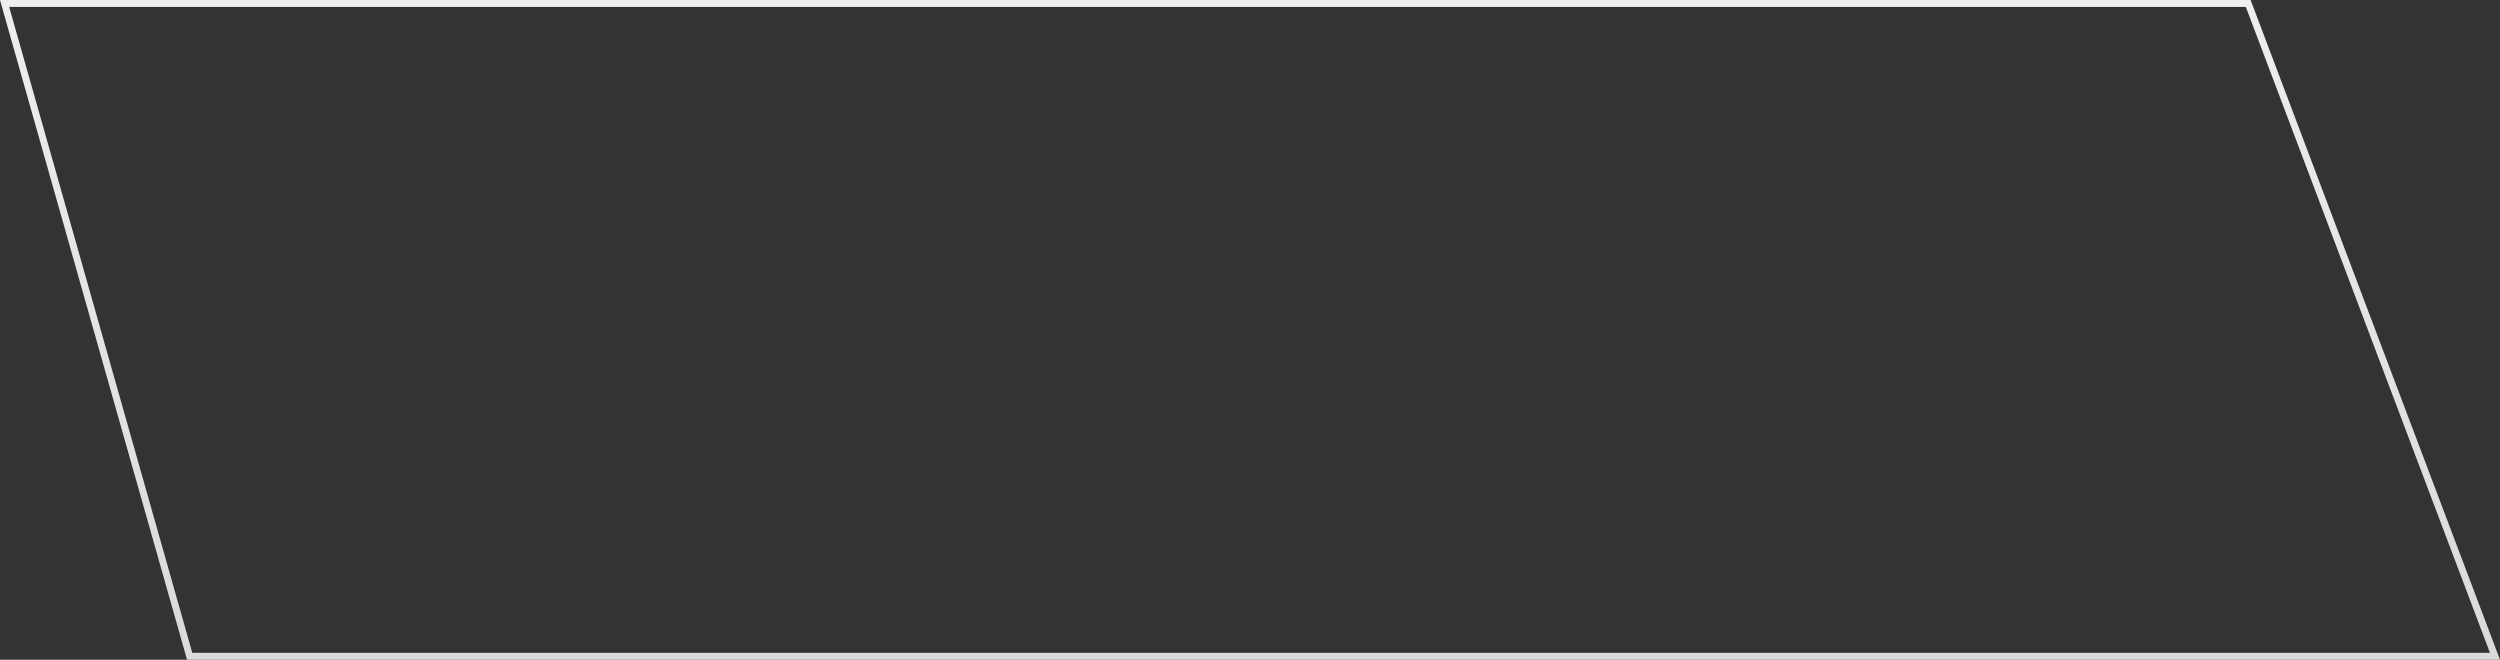
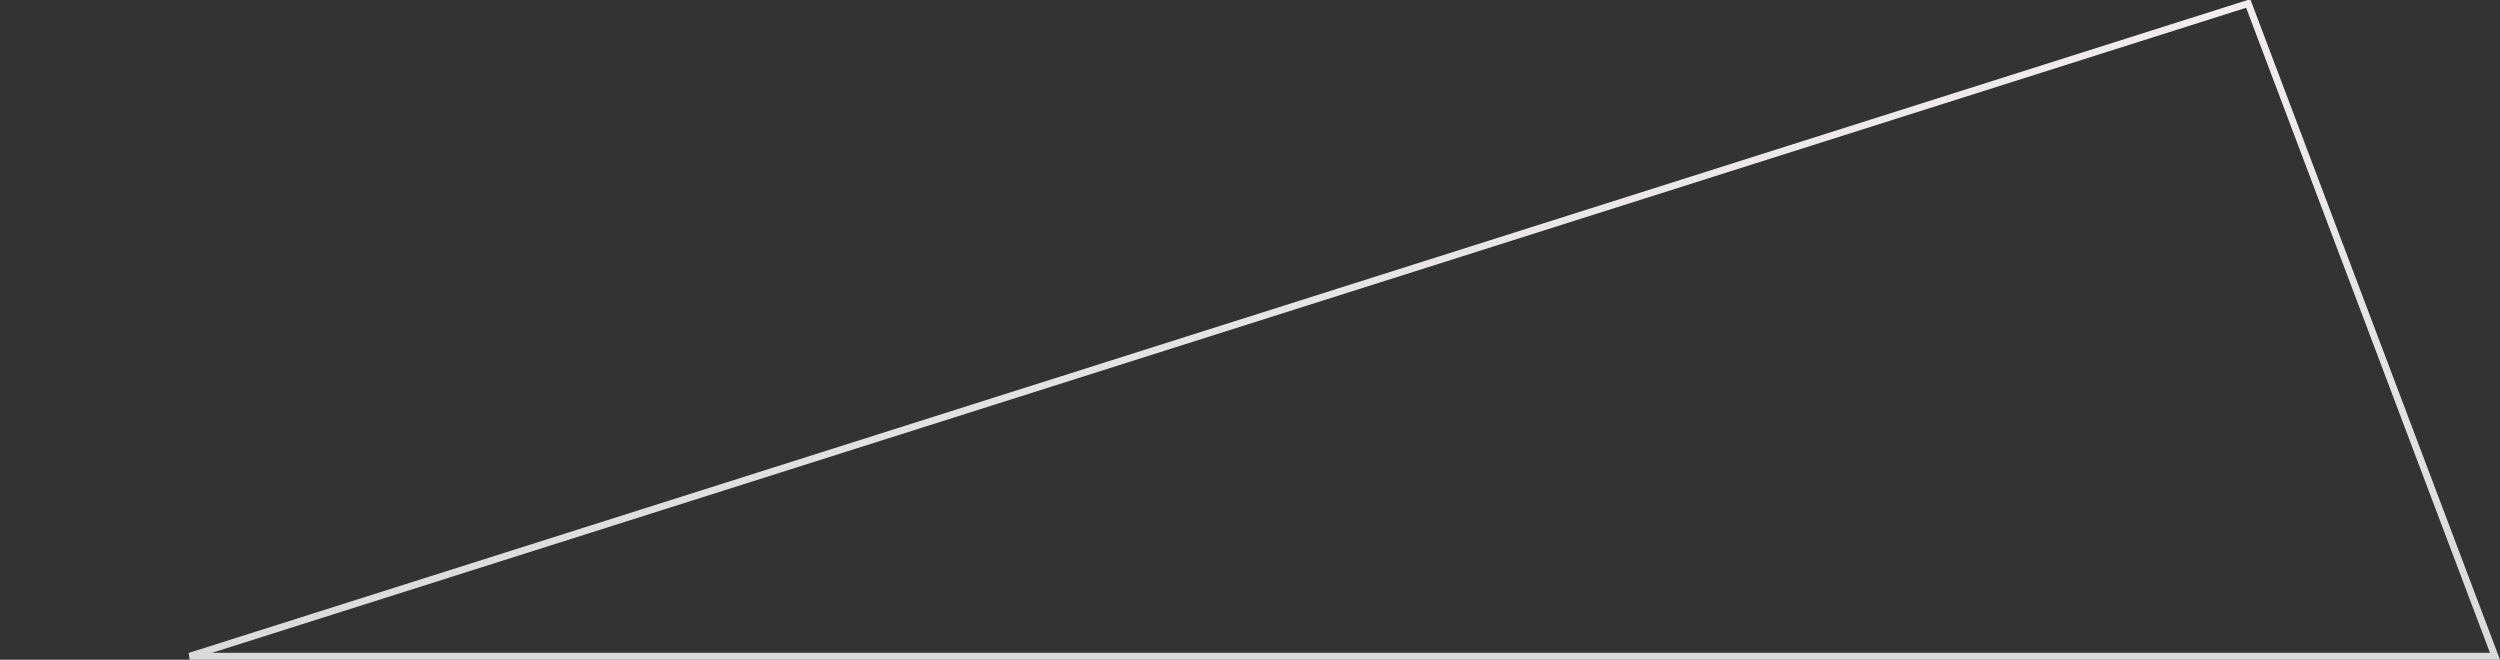
<svg xmlns="http://www.w3.org/2000/svg" width="360" height="95" viewBox="0 0 360 95" fill="none">
  <rect x="0" y="0" width="360" height="95" fill="#333333" stroke="none" />
-   <path d="M359.276 94.5L323.744 0.5H0.661L27.311 94.5H359.276Z" stroke="url(#paint0_linear_2019_122)" />
+   <path d="M359.276 94.5L323.744 0.5L27.311 94.5H359.276Z" stroke="url(#paint0_linear_2019_122)" />
  <defs>
    <linearGradient id="paint0_linear_2019_122" x1="193.017" y1="4.00856e-06" x2="193.017" y2="95" gradientUnits="userSpaceOnUse">
      <stop stop-color="#EFEDED" />
      <stop offset="1" stop-color="#DADADA" />
    </linearGradient>
  </defs>
</svg>